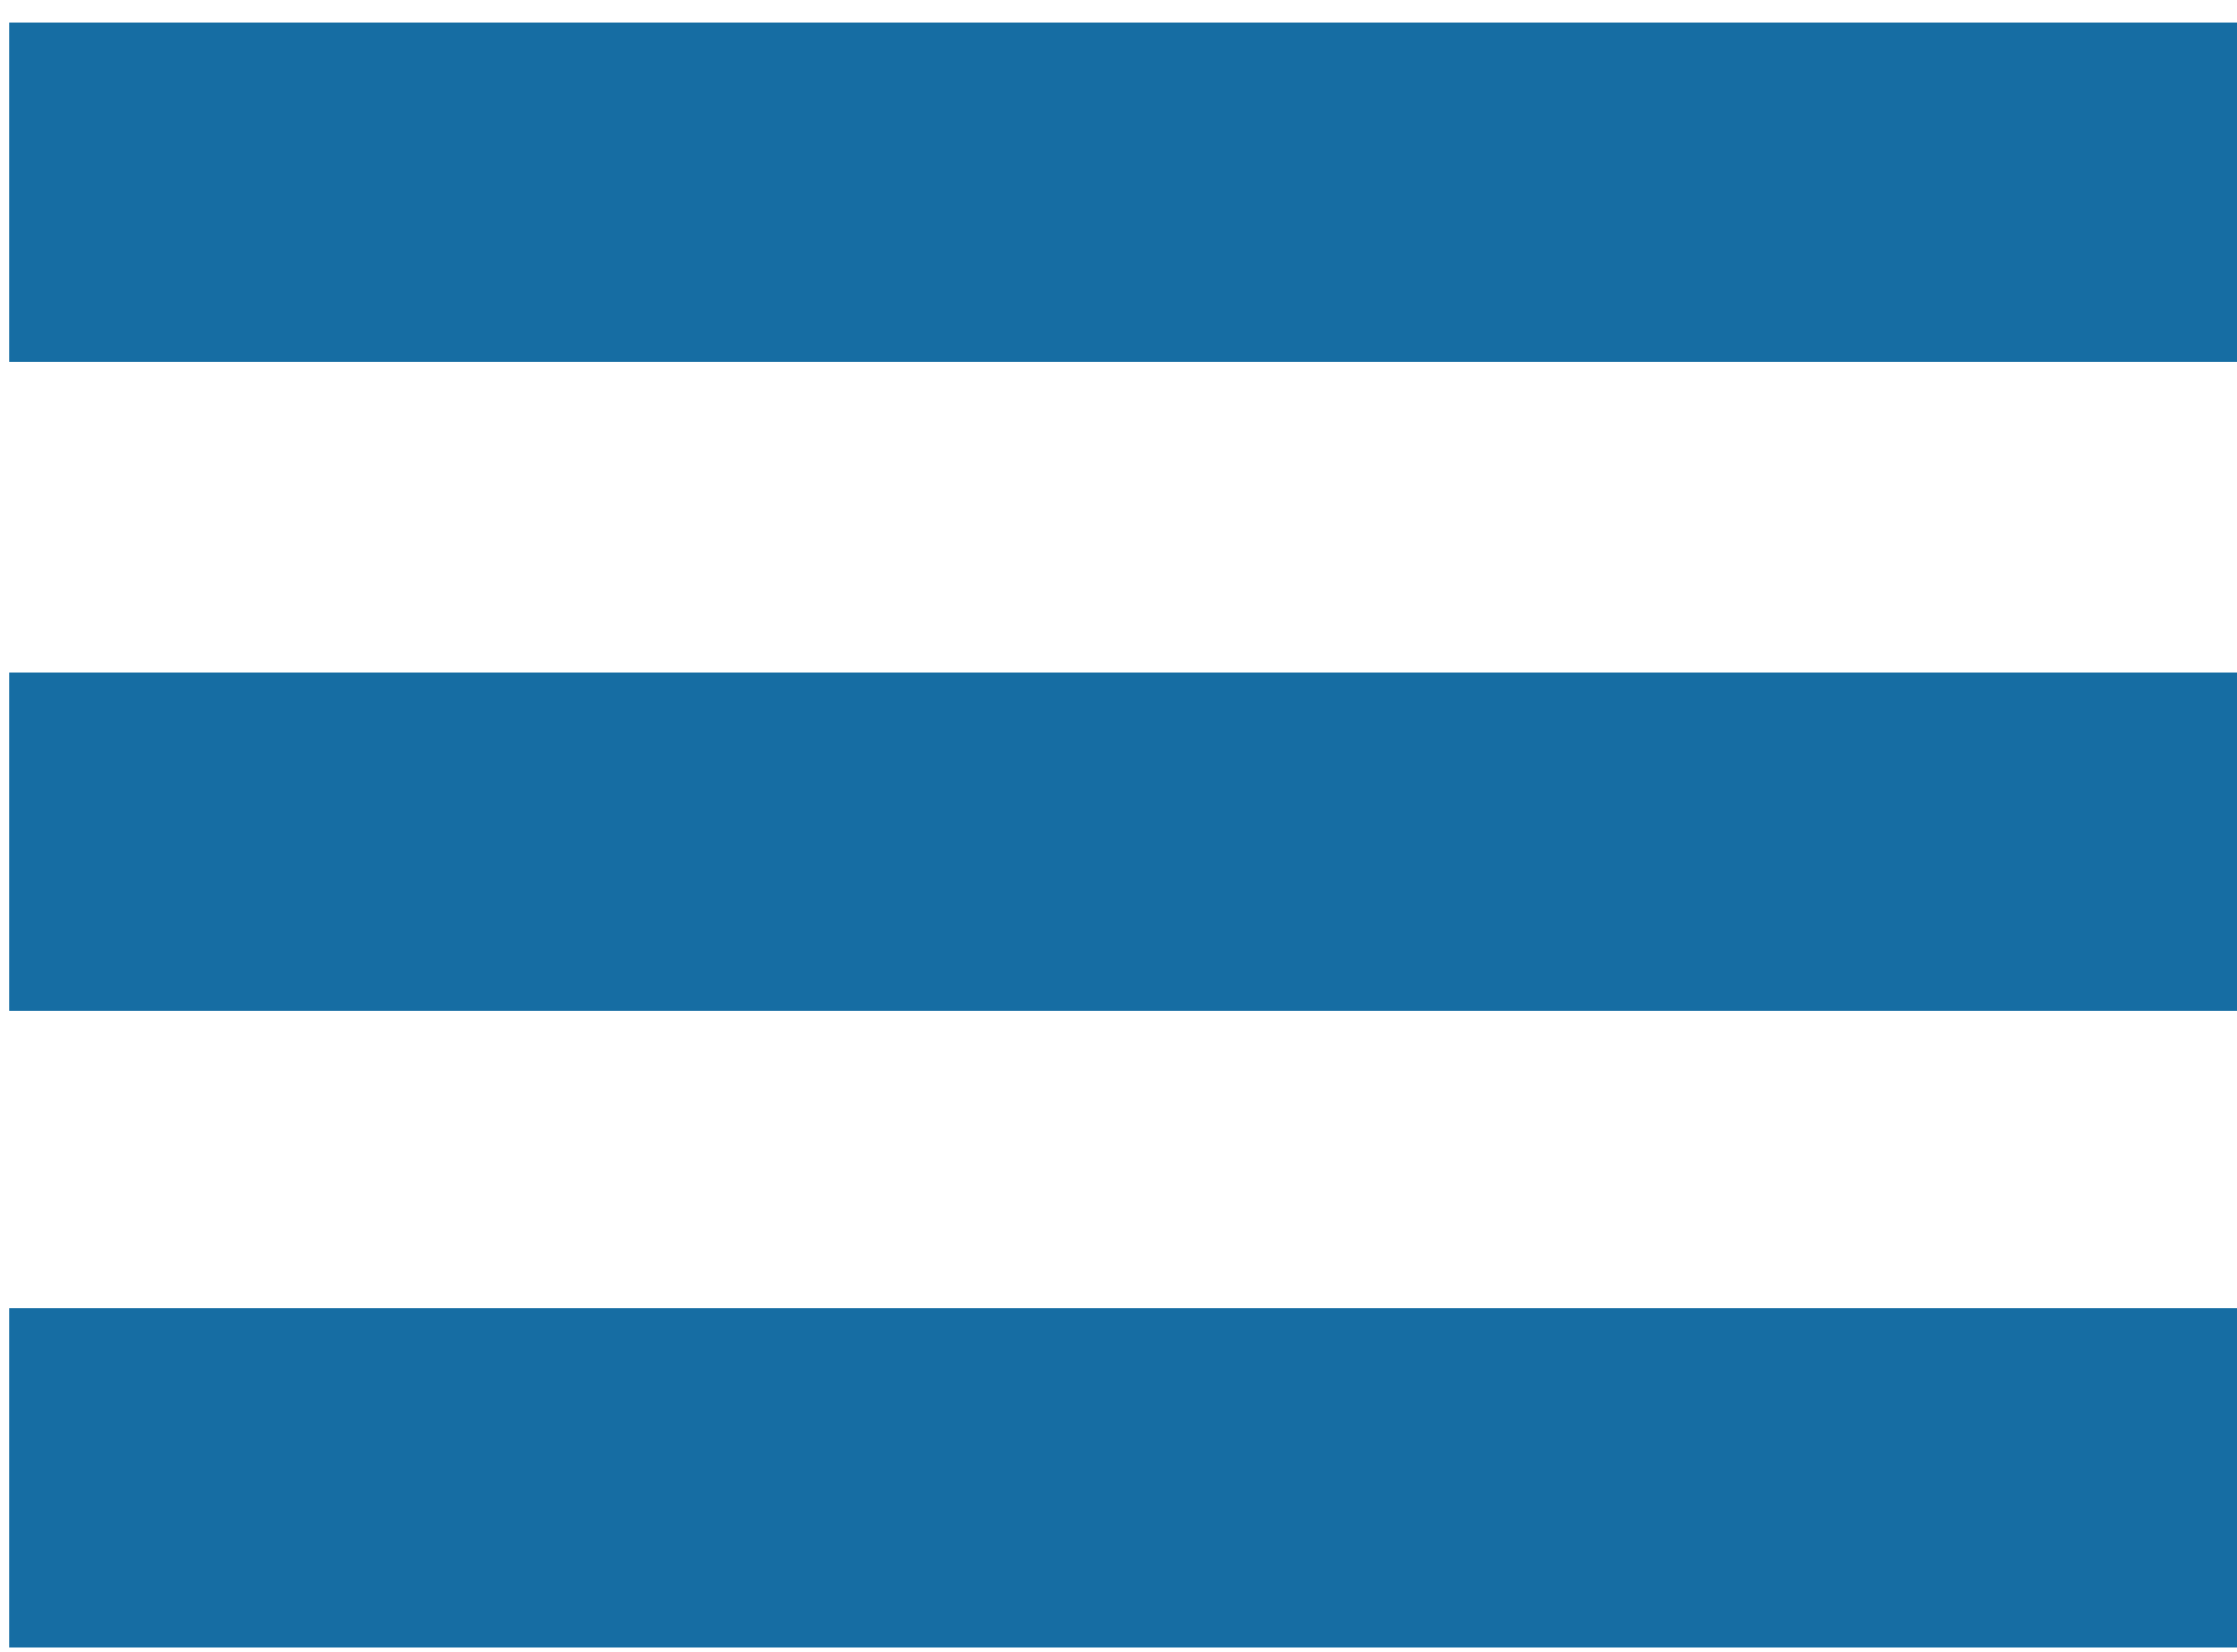
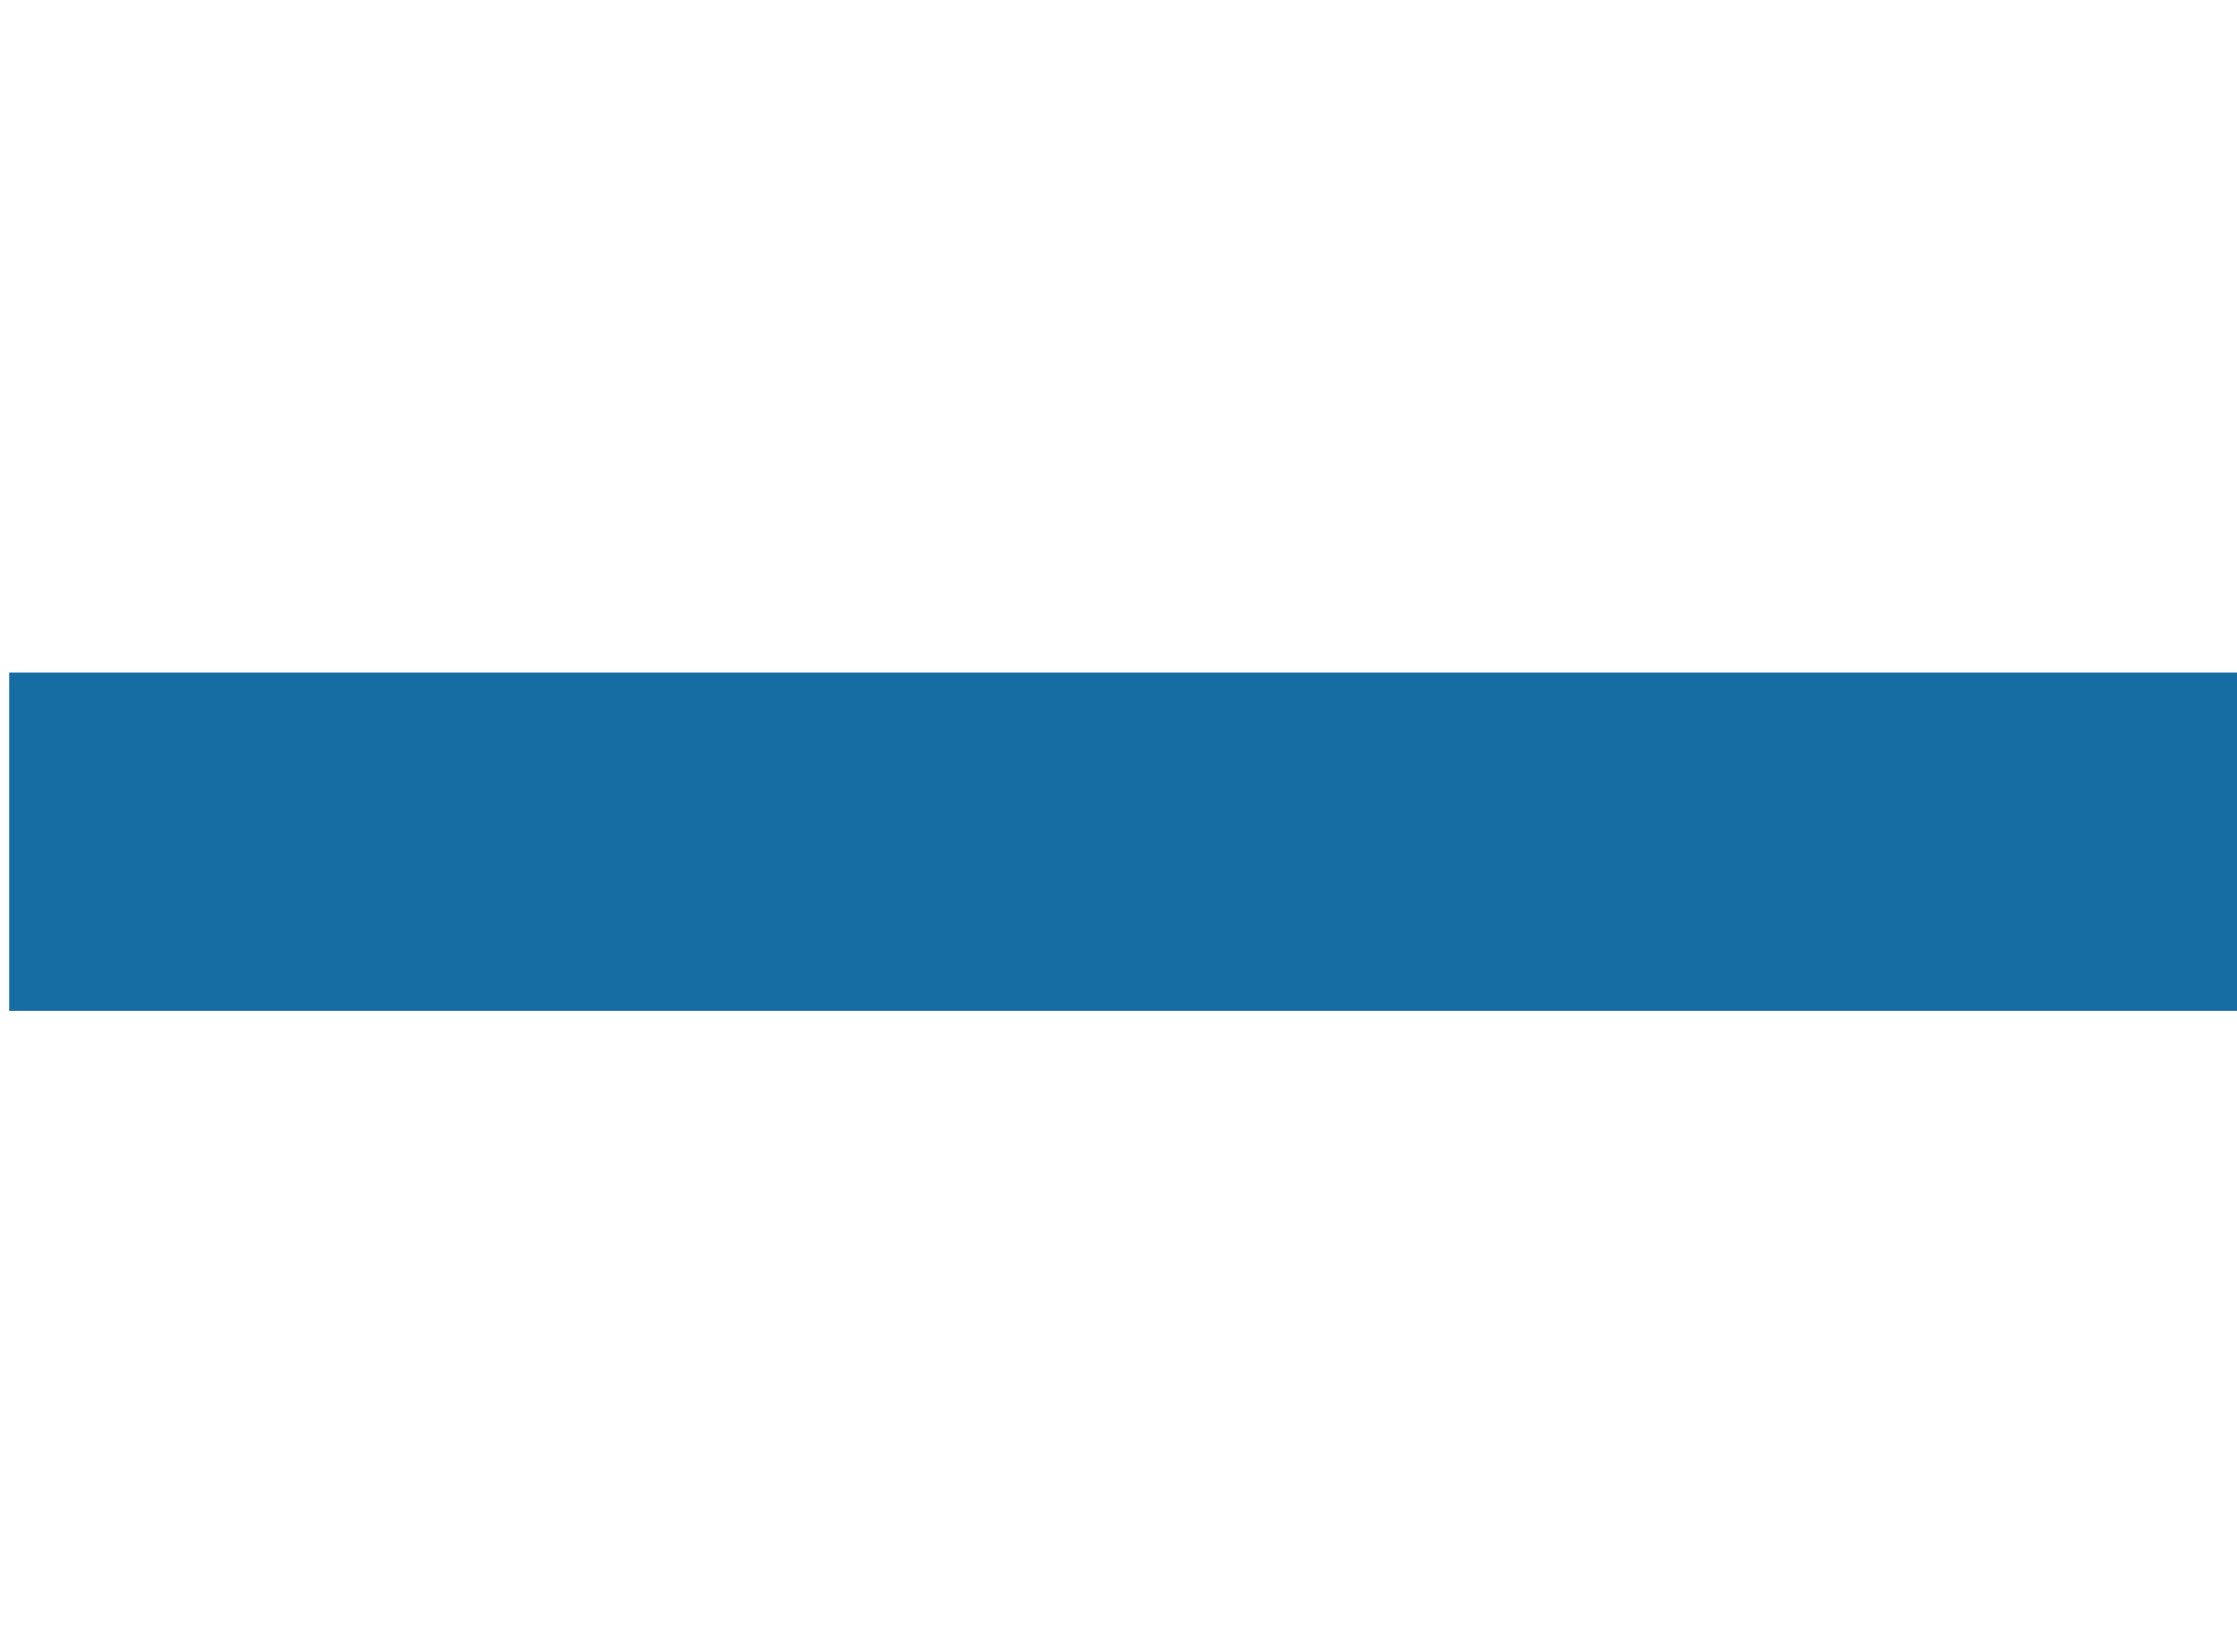
<svg xmlns="http://www.w3.org/2000/svg" version="1.1" id="Layer_1" x="0px" y="0px" viewBox="0 0 48.9 36.1" xml:space="preserve">
  <g>
-     <rect fill="#166da3" x="0.2" y="0.5" width="48.7" height="7.4" />
    <rect fill="#166da3" x="0.2" y="14.7" width="48.7" height="7.4" />
-     <rect fill="#166da3" x="0.2" y="28.6" width="48.7" height="7.4" />
  </g>
</svg>